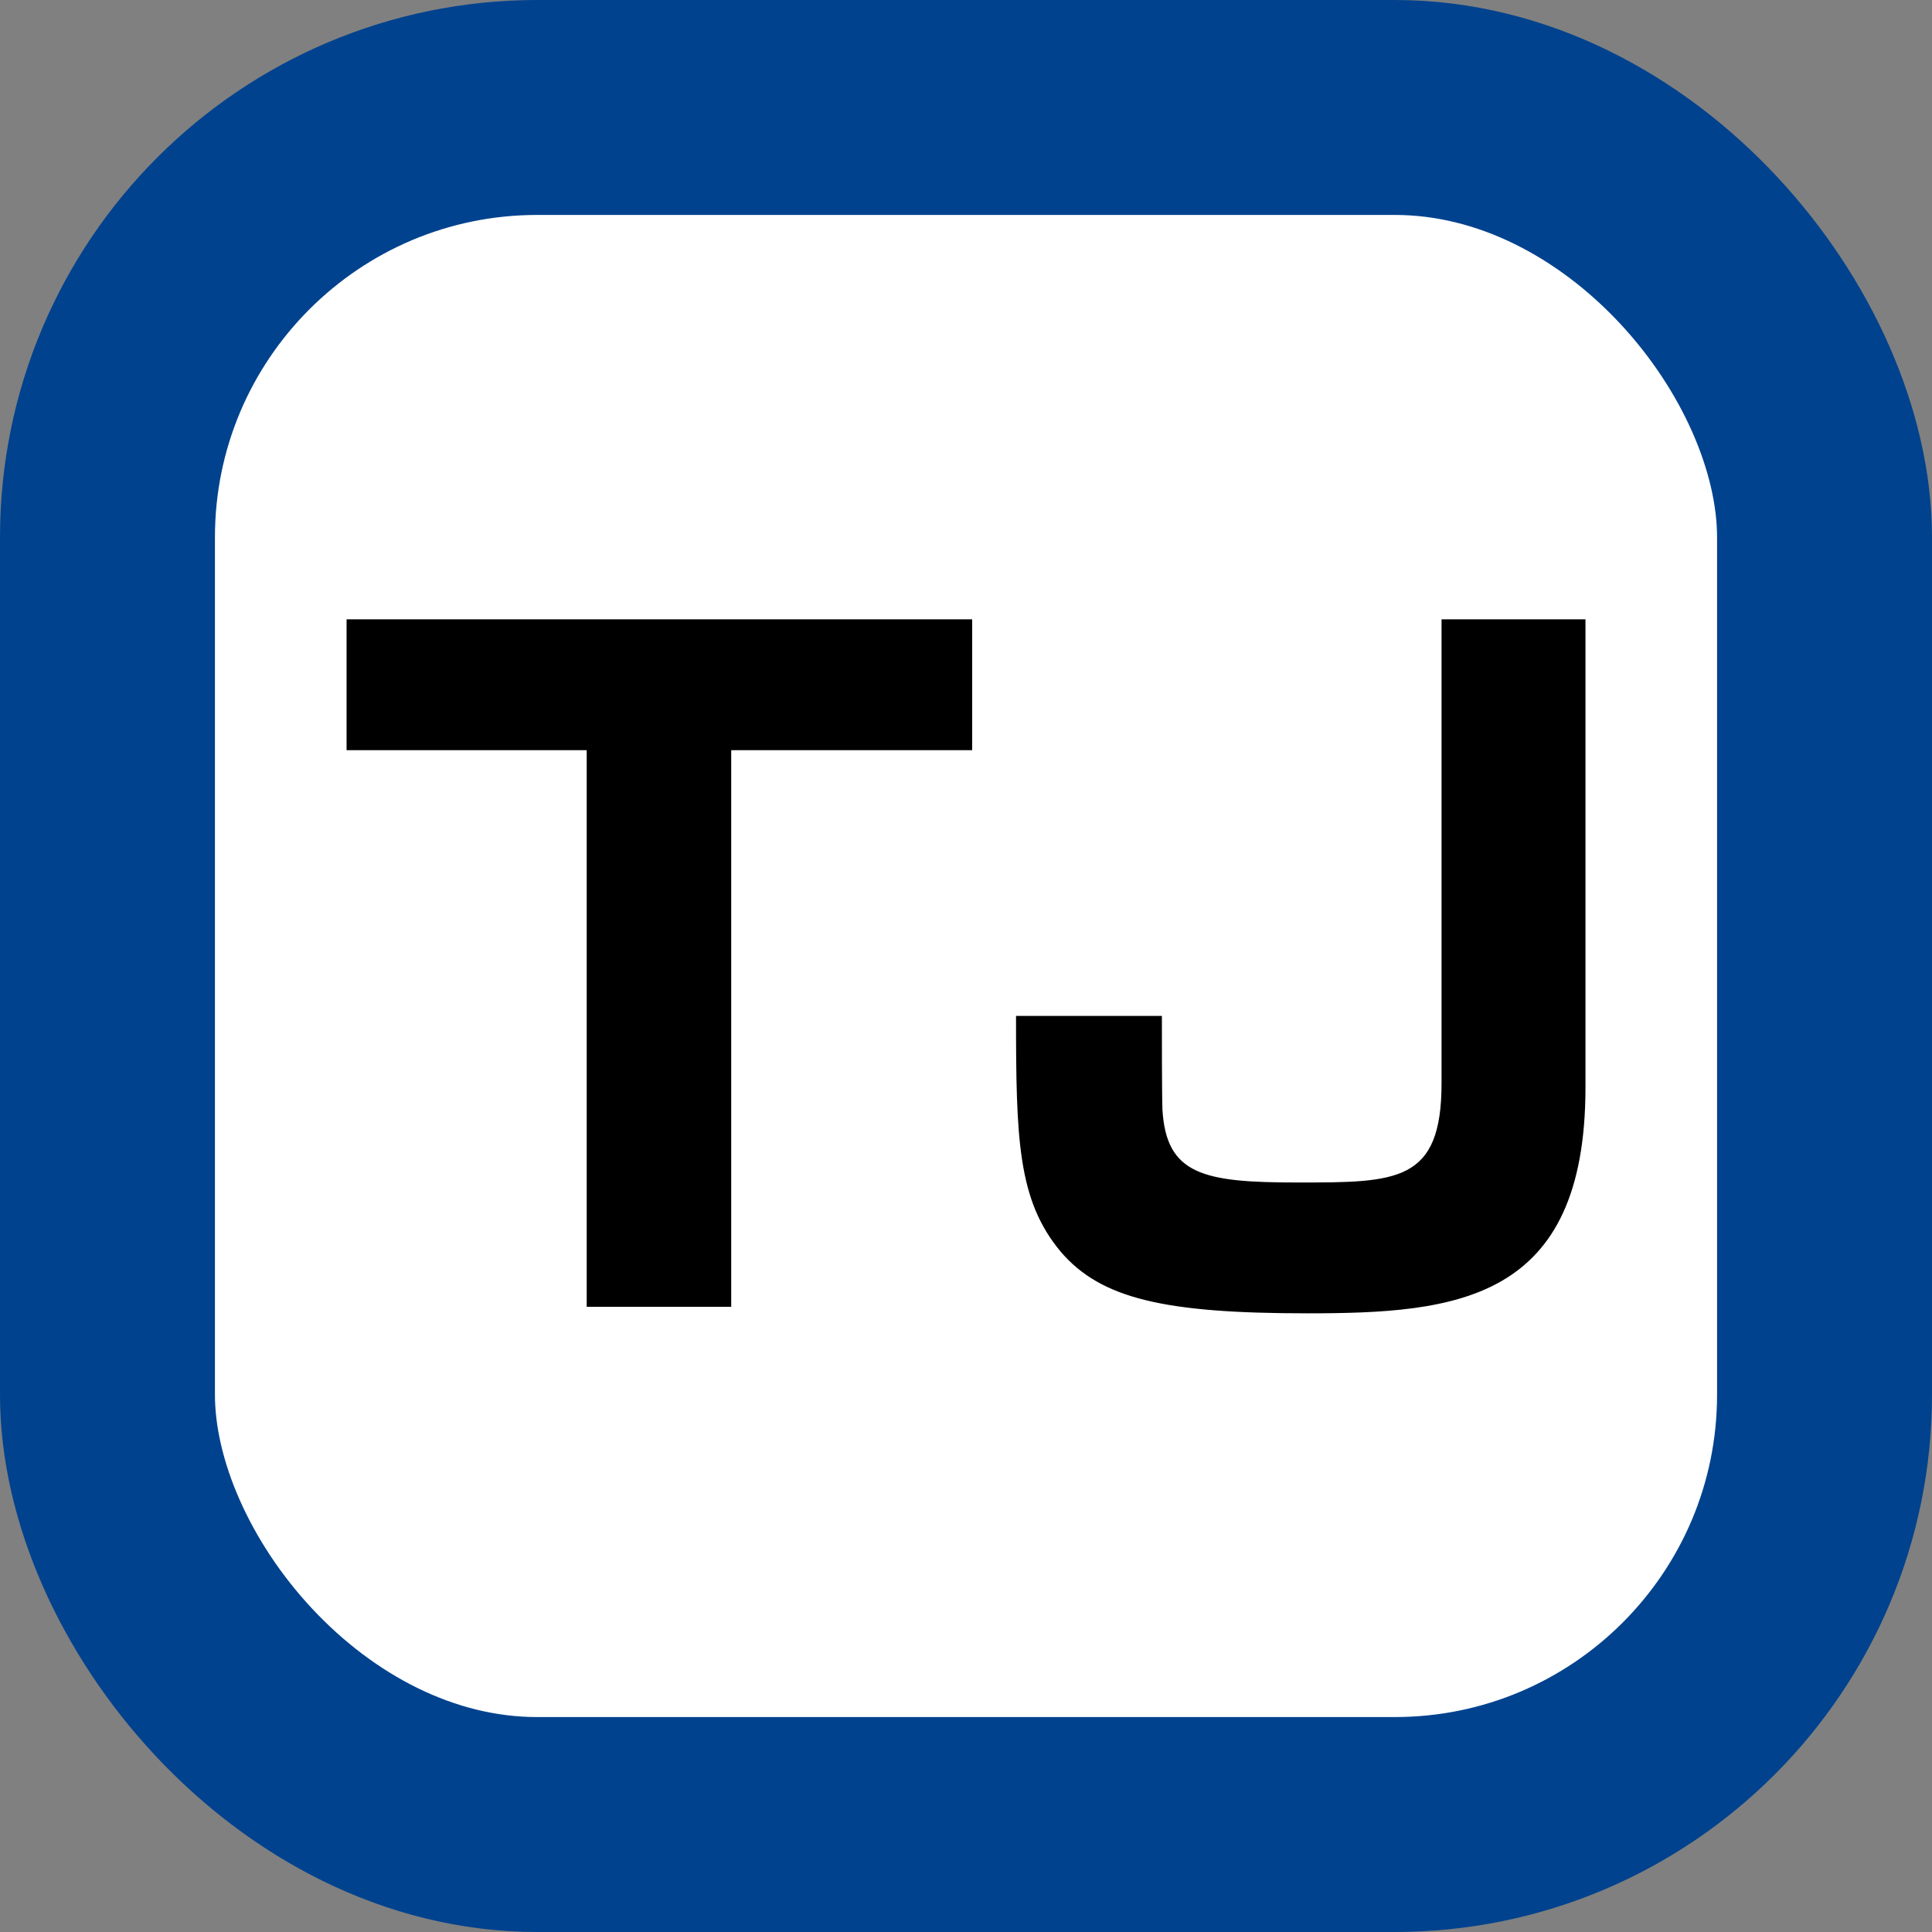
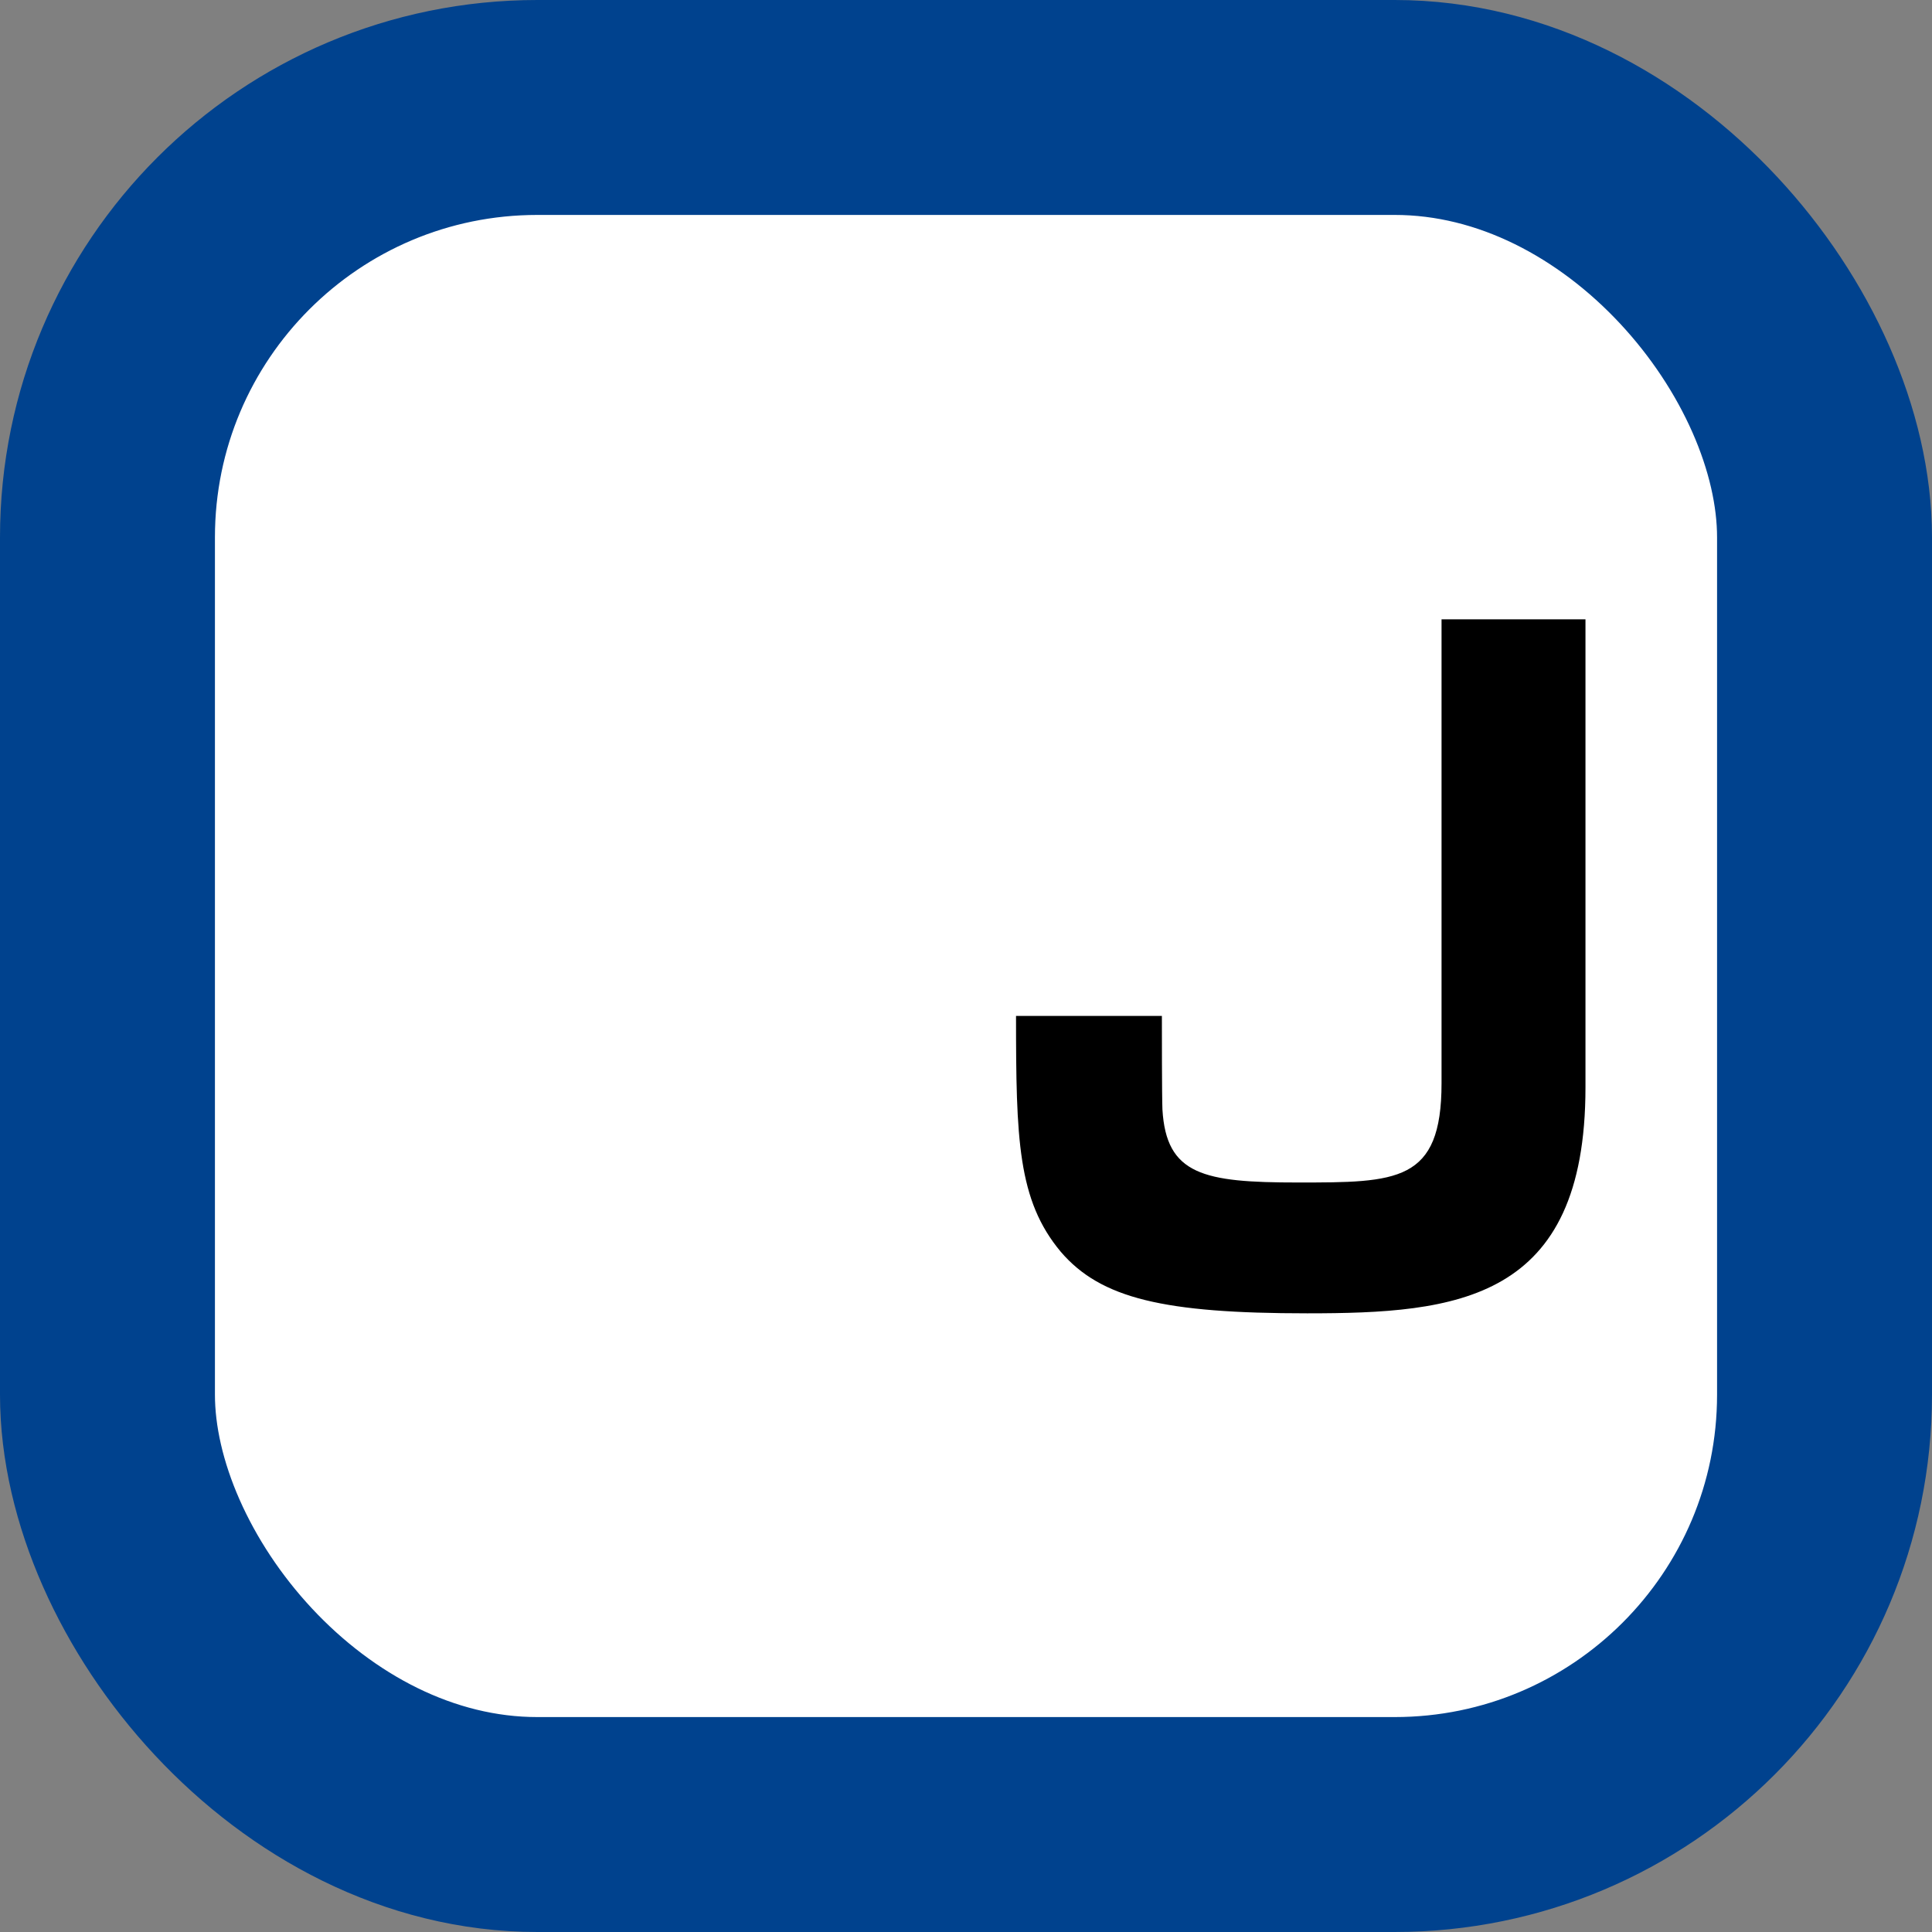
<svg xmlns="http://www.w3.org/2000/svg" version="1.1" width="400" height="400" viewBox="0 0 400 400">
  <rect x="0" y="0" width="400" height="400" fill="#808080" stroke="none" />
  <rect style="fill:#fff;stroke:#00428E;stroke-width:44.5;stroke-linejoin:round" rx="89" ry="89" x="22.25" y="22.25" width="355.5" height="355.5" />
-   <path d="M151.388,155.316 V270.558 H121.472 V155.316 H71.755 V128.224 H201.275 V155.316" />
  <path d="M328.255,128.224v96.903c0,44.302-26.69,46.783-57.618,46.783c-29.634,0-42.722-3.048-51.025-12.754  c-8.911-10.666-9.254-23.249-9.254-48.817h30.199c0,3.107,0,16.596,0.112,19.357c0.786,13.547,8.517,15.127,27.989,15.127  c20.598,0,29.798,0,29.798-20.545v-96.054H328.255z" />
</svg>